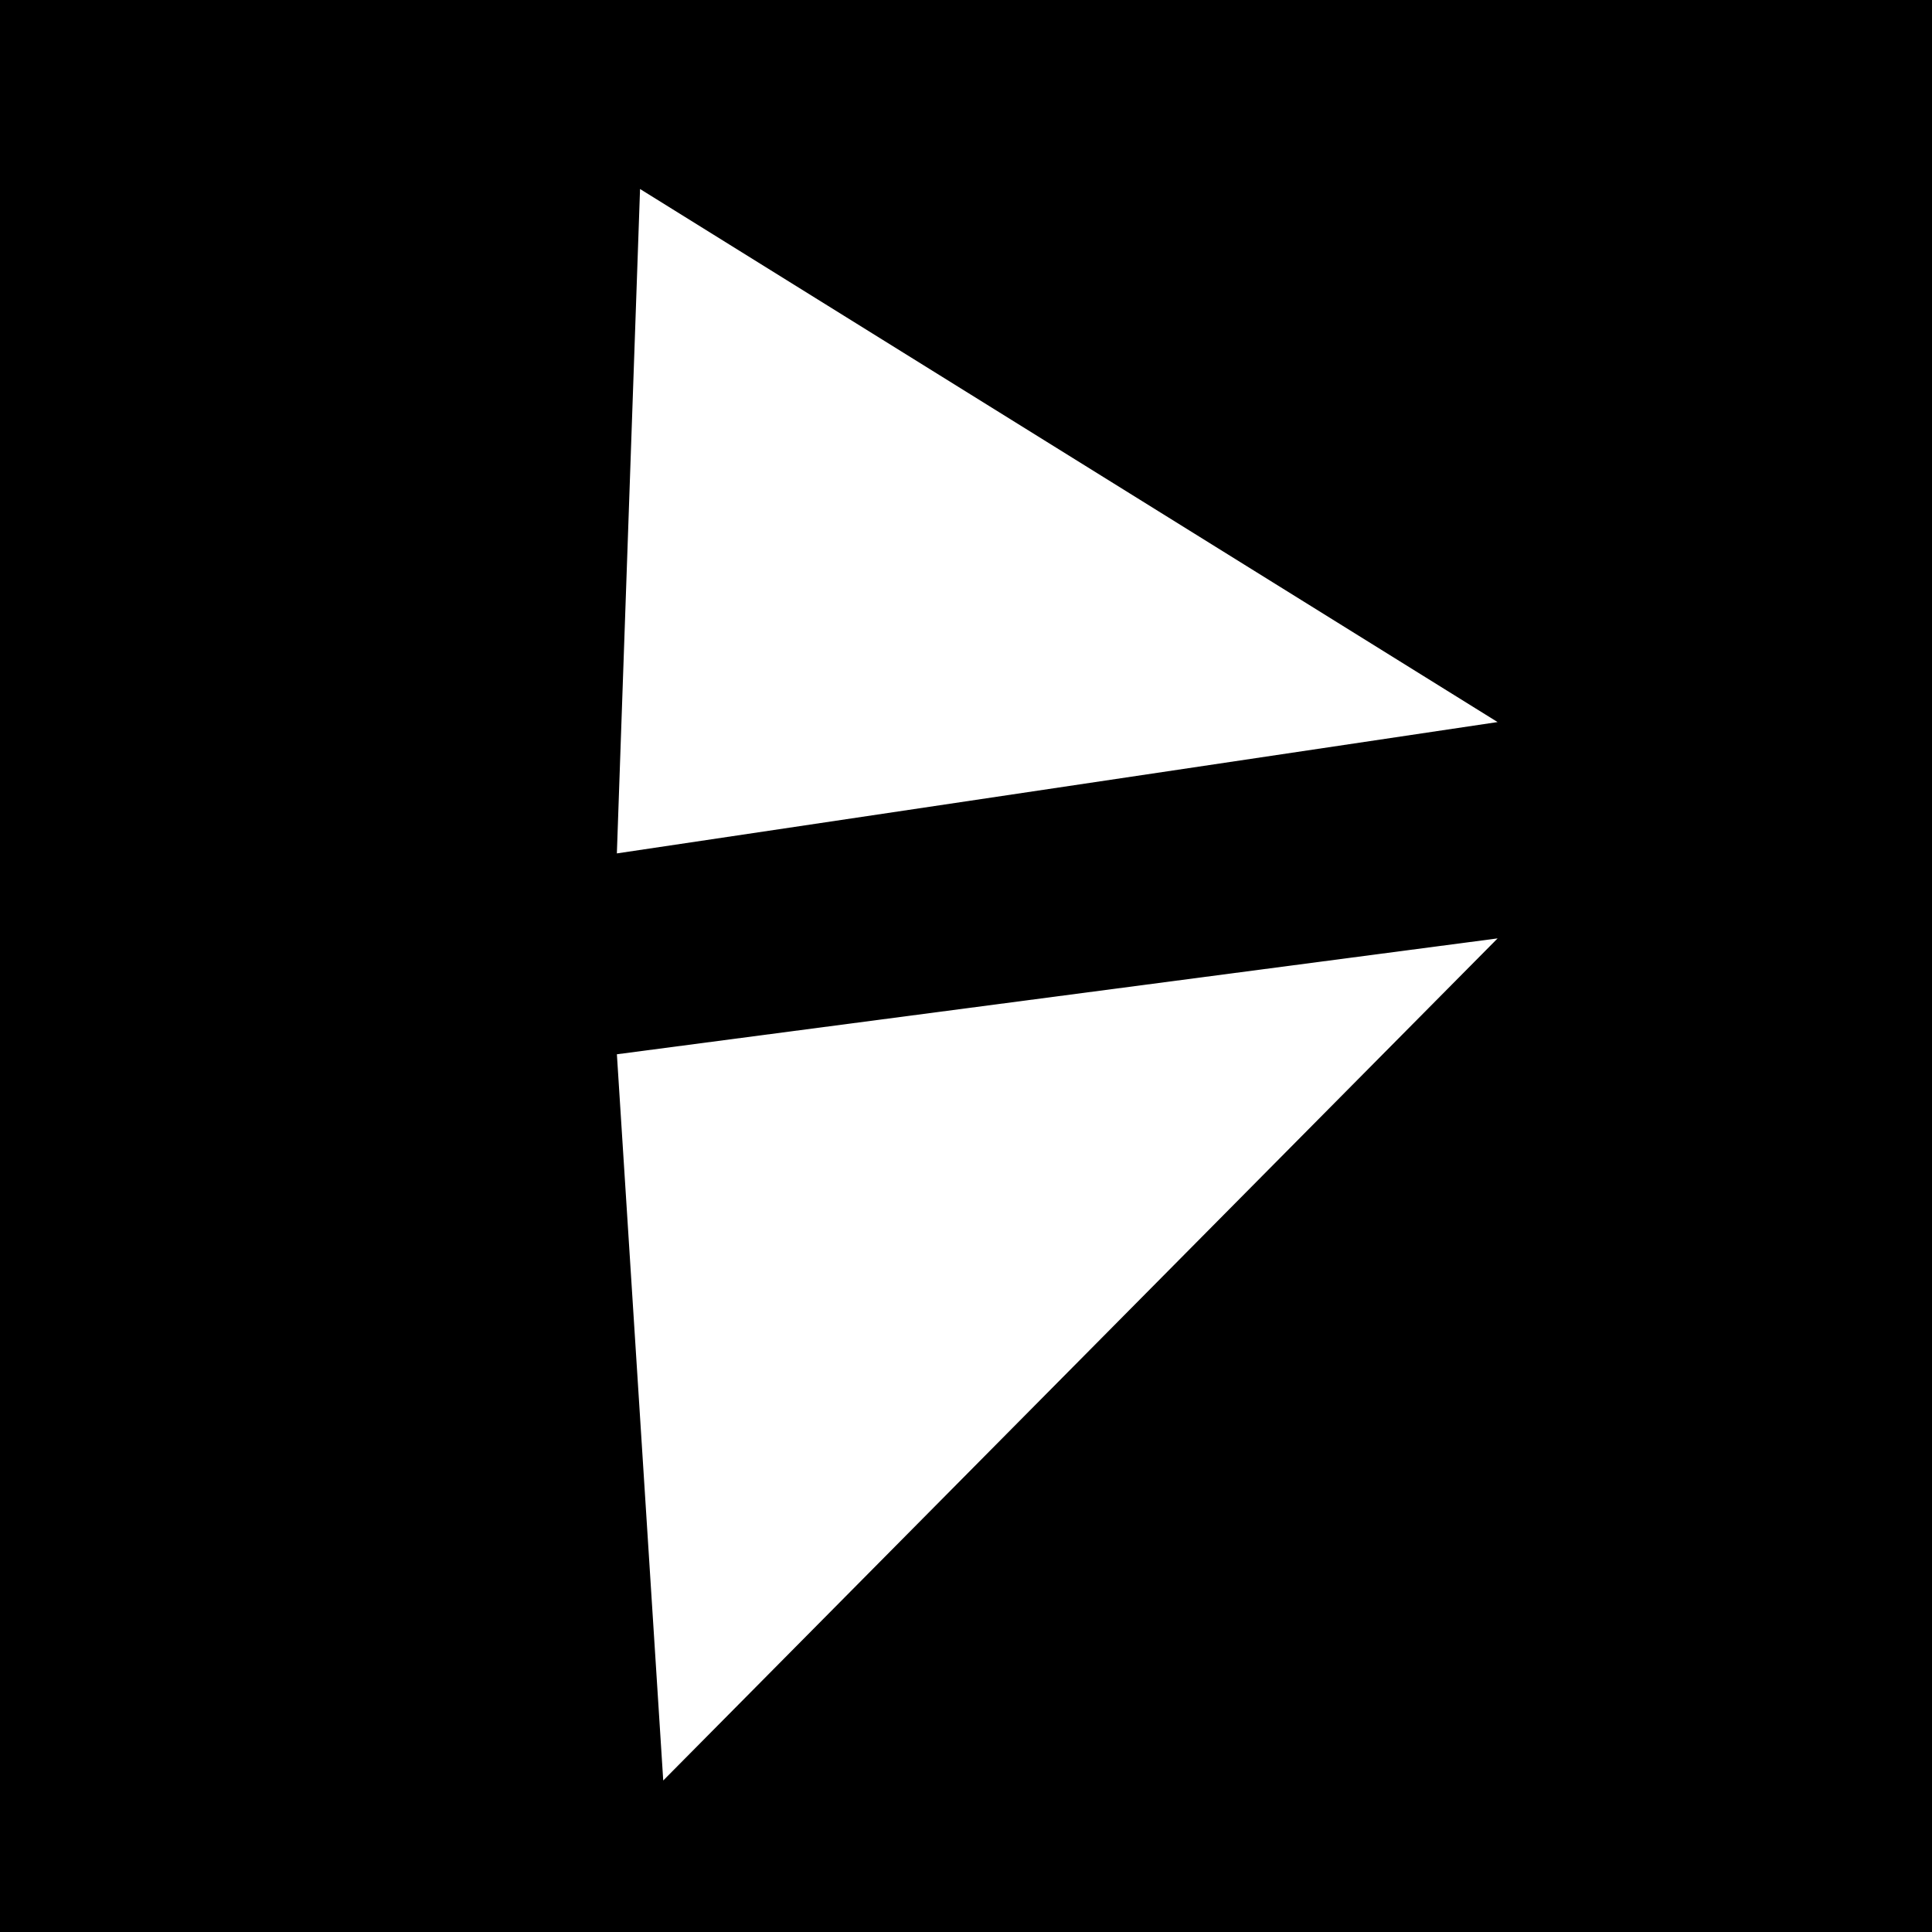
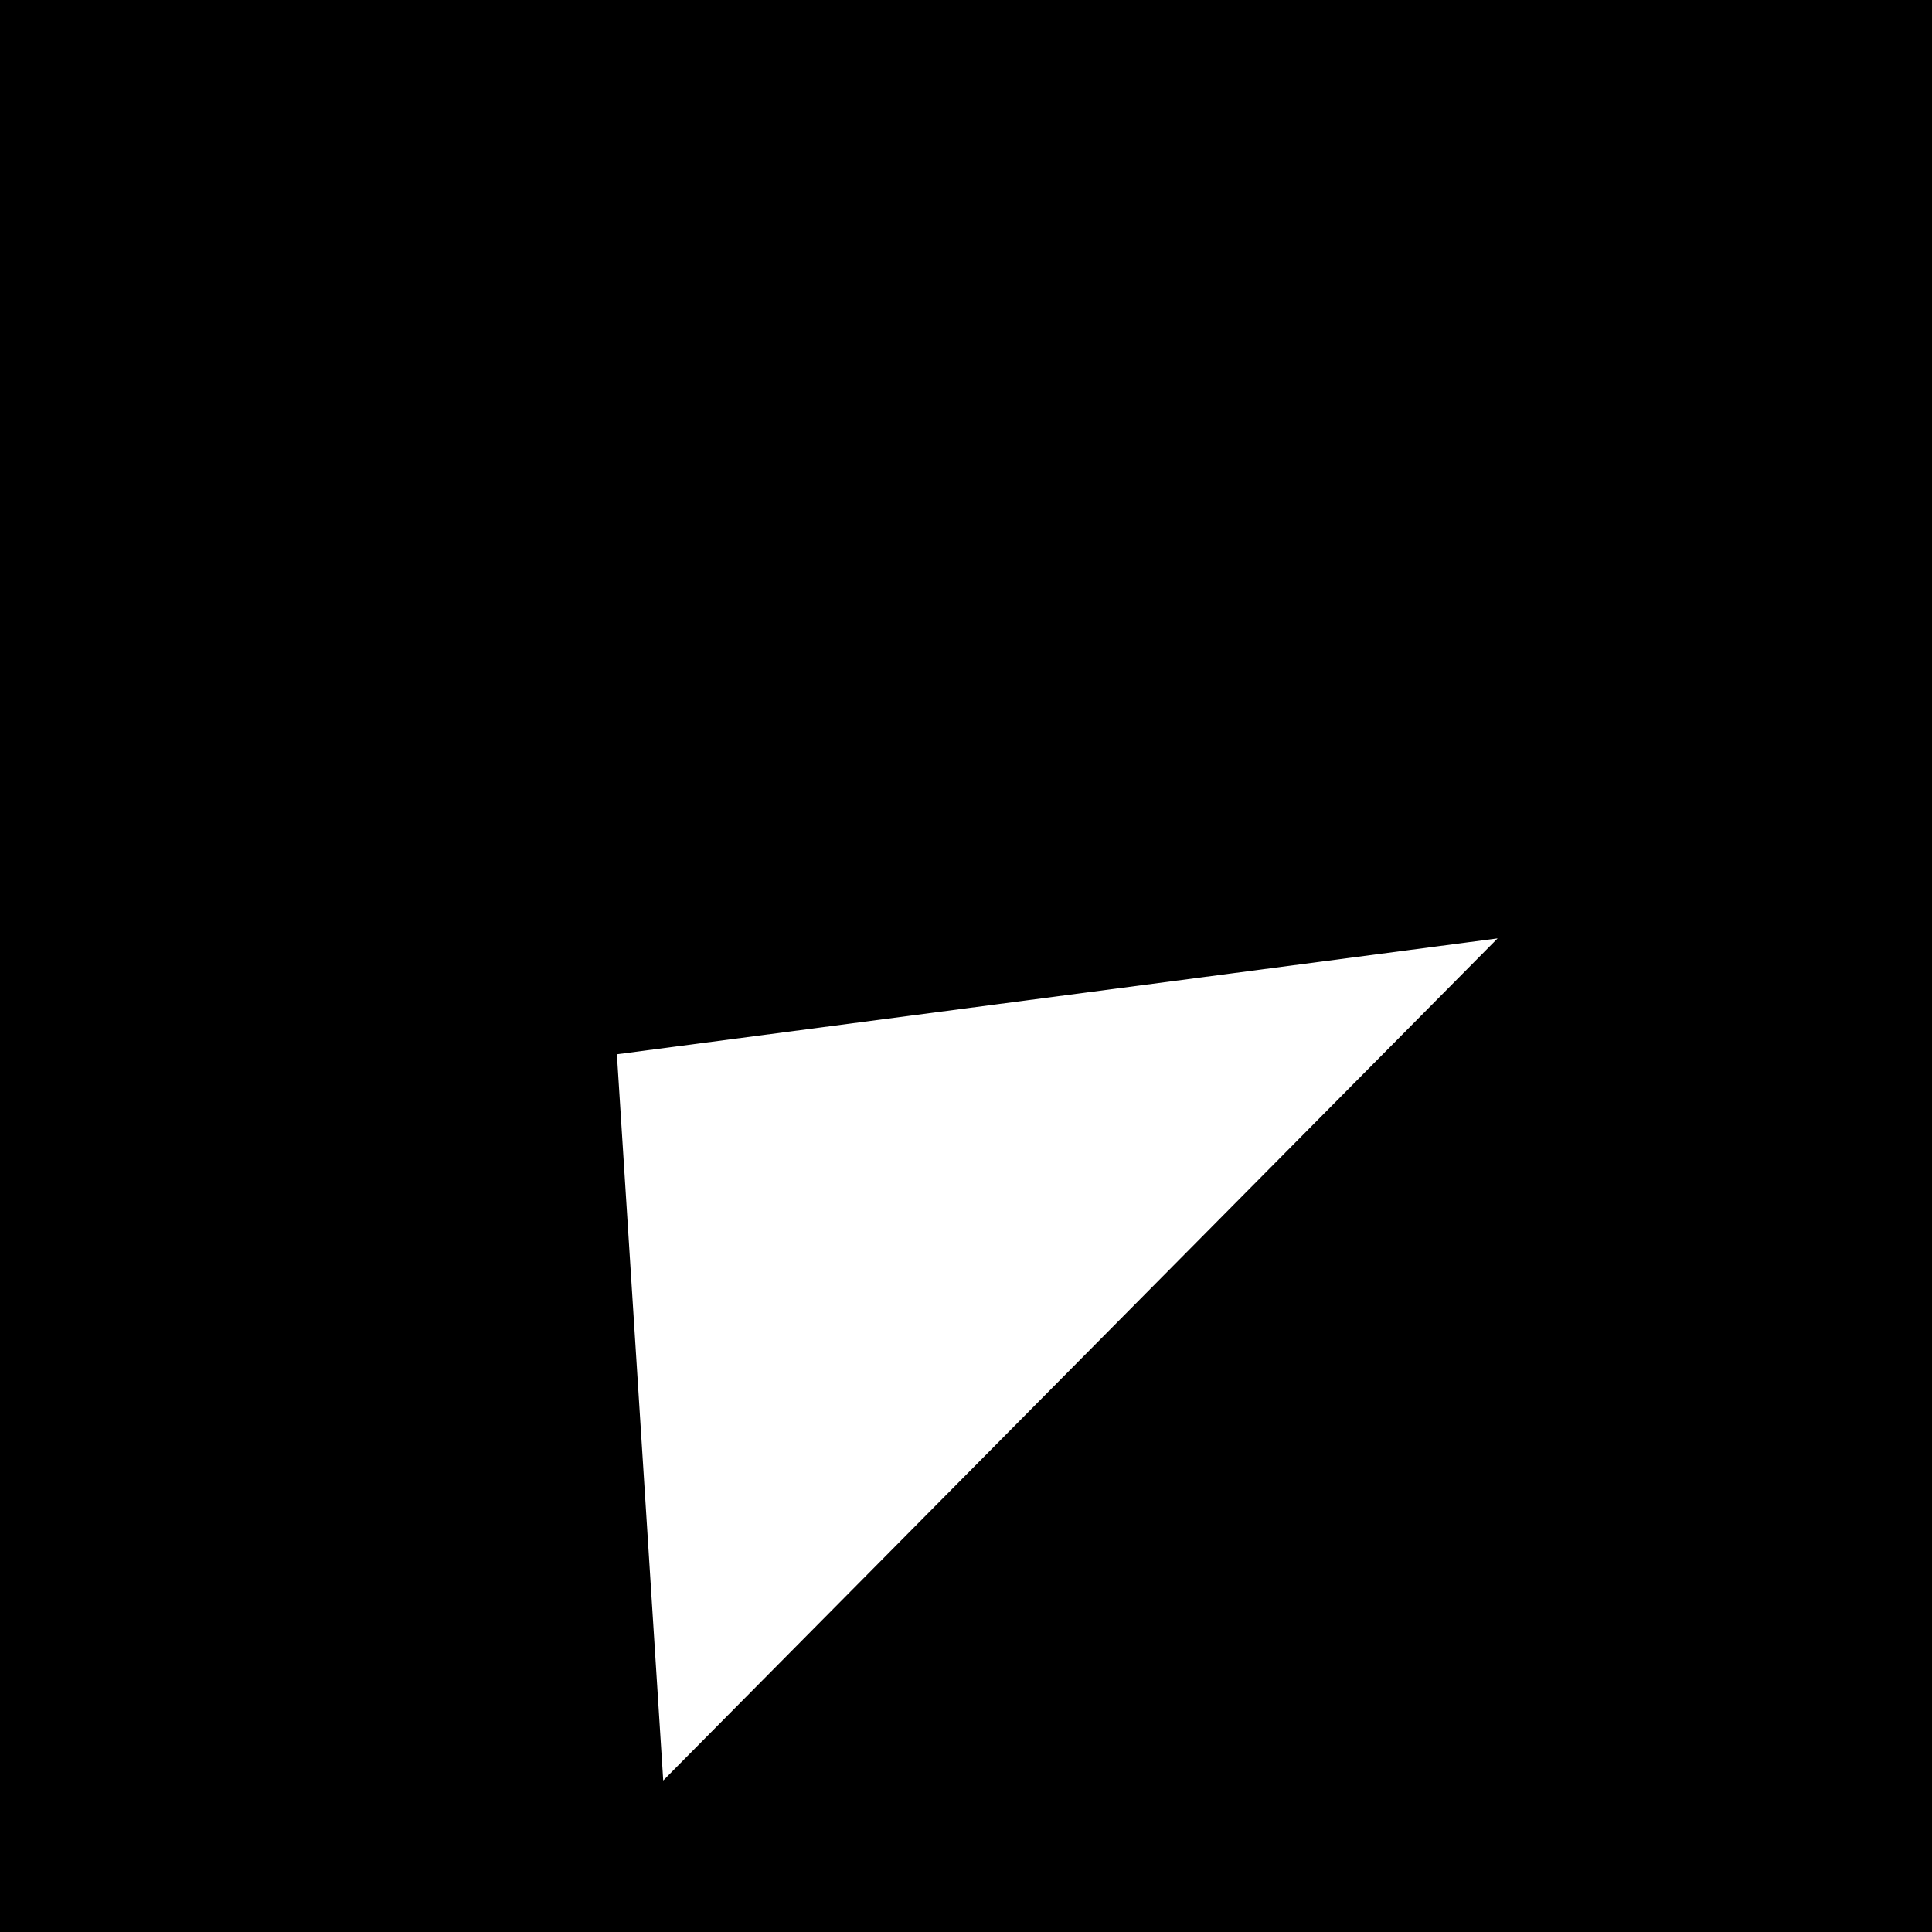
<svg xmlns="http://www.w3.org/2000/svg" width="100mm" height="100mm" viewBox="0 0 100 100" version="1.1" id="svg1">
  <defs id="defs1" />
  <g id="layer1" transform="translate(-44.047,-72.992)">
    <rect style="fill:#000000;stroke-width:0.265" id="rect1" width="100" height="100" x="44.047" y="72.992" />
-     <path style="fill:#ffffff;stroke-width:0.265" d="m 77.176,82.775 -1.2,34.389 45.586,-6.798 z" id="path1" />
    <path style="fill:#ffffff;stroke-width:0.265" d="m 75.977,127.561 45.586,-5.998 -43.187,43.587 z" id="path2" />
  </g>
</svg>